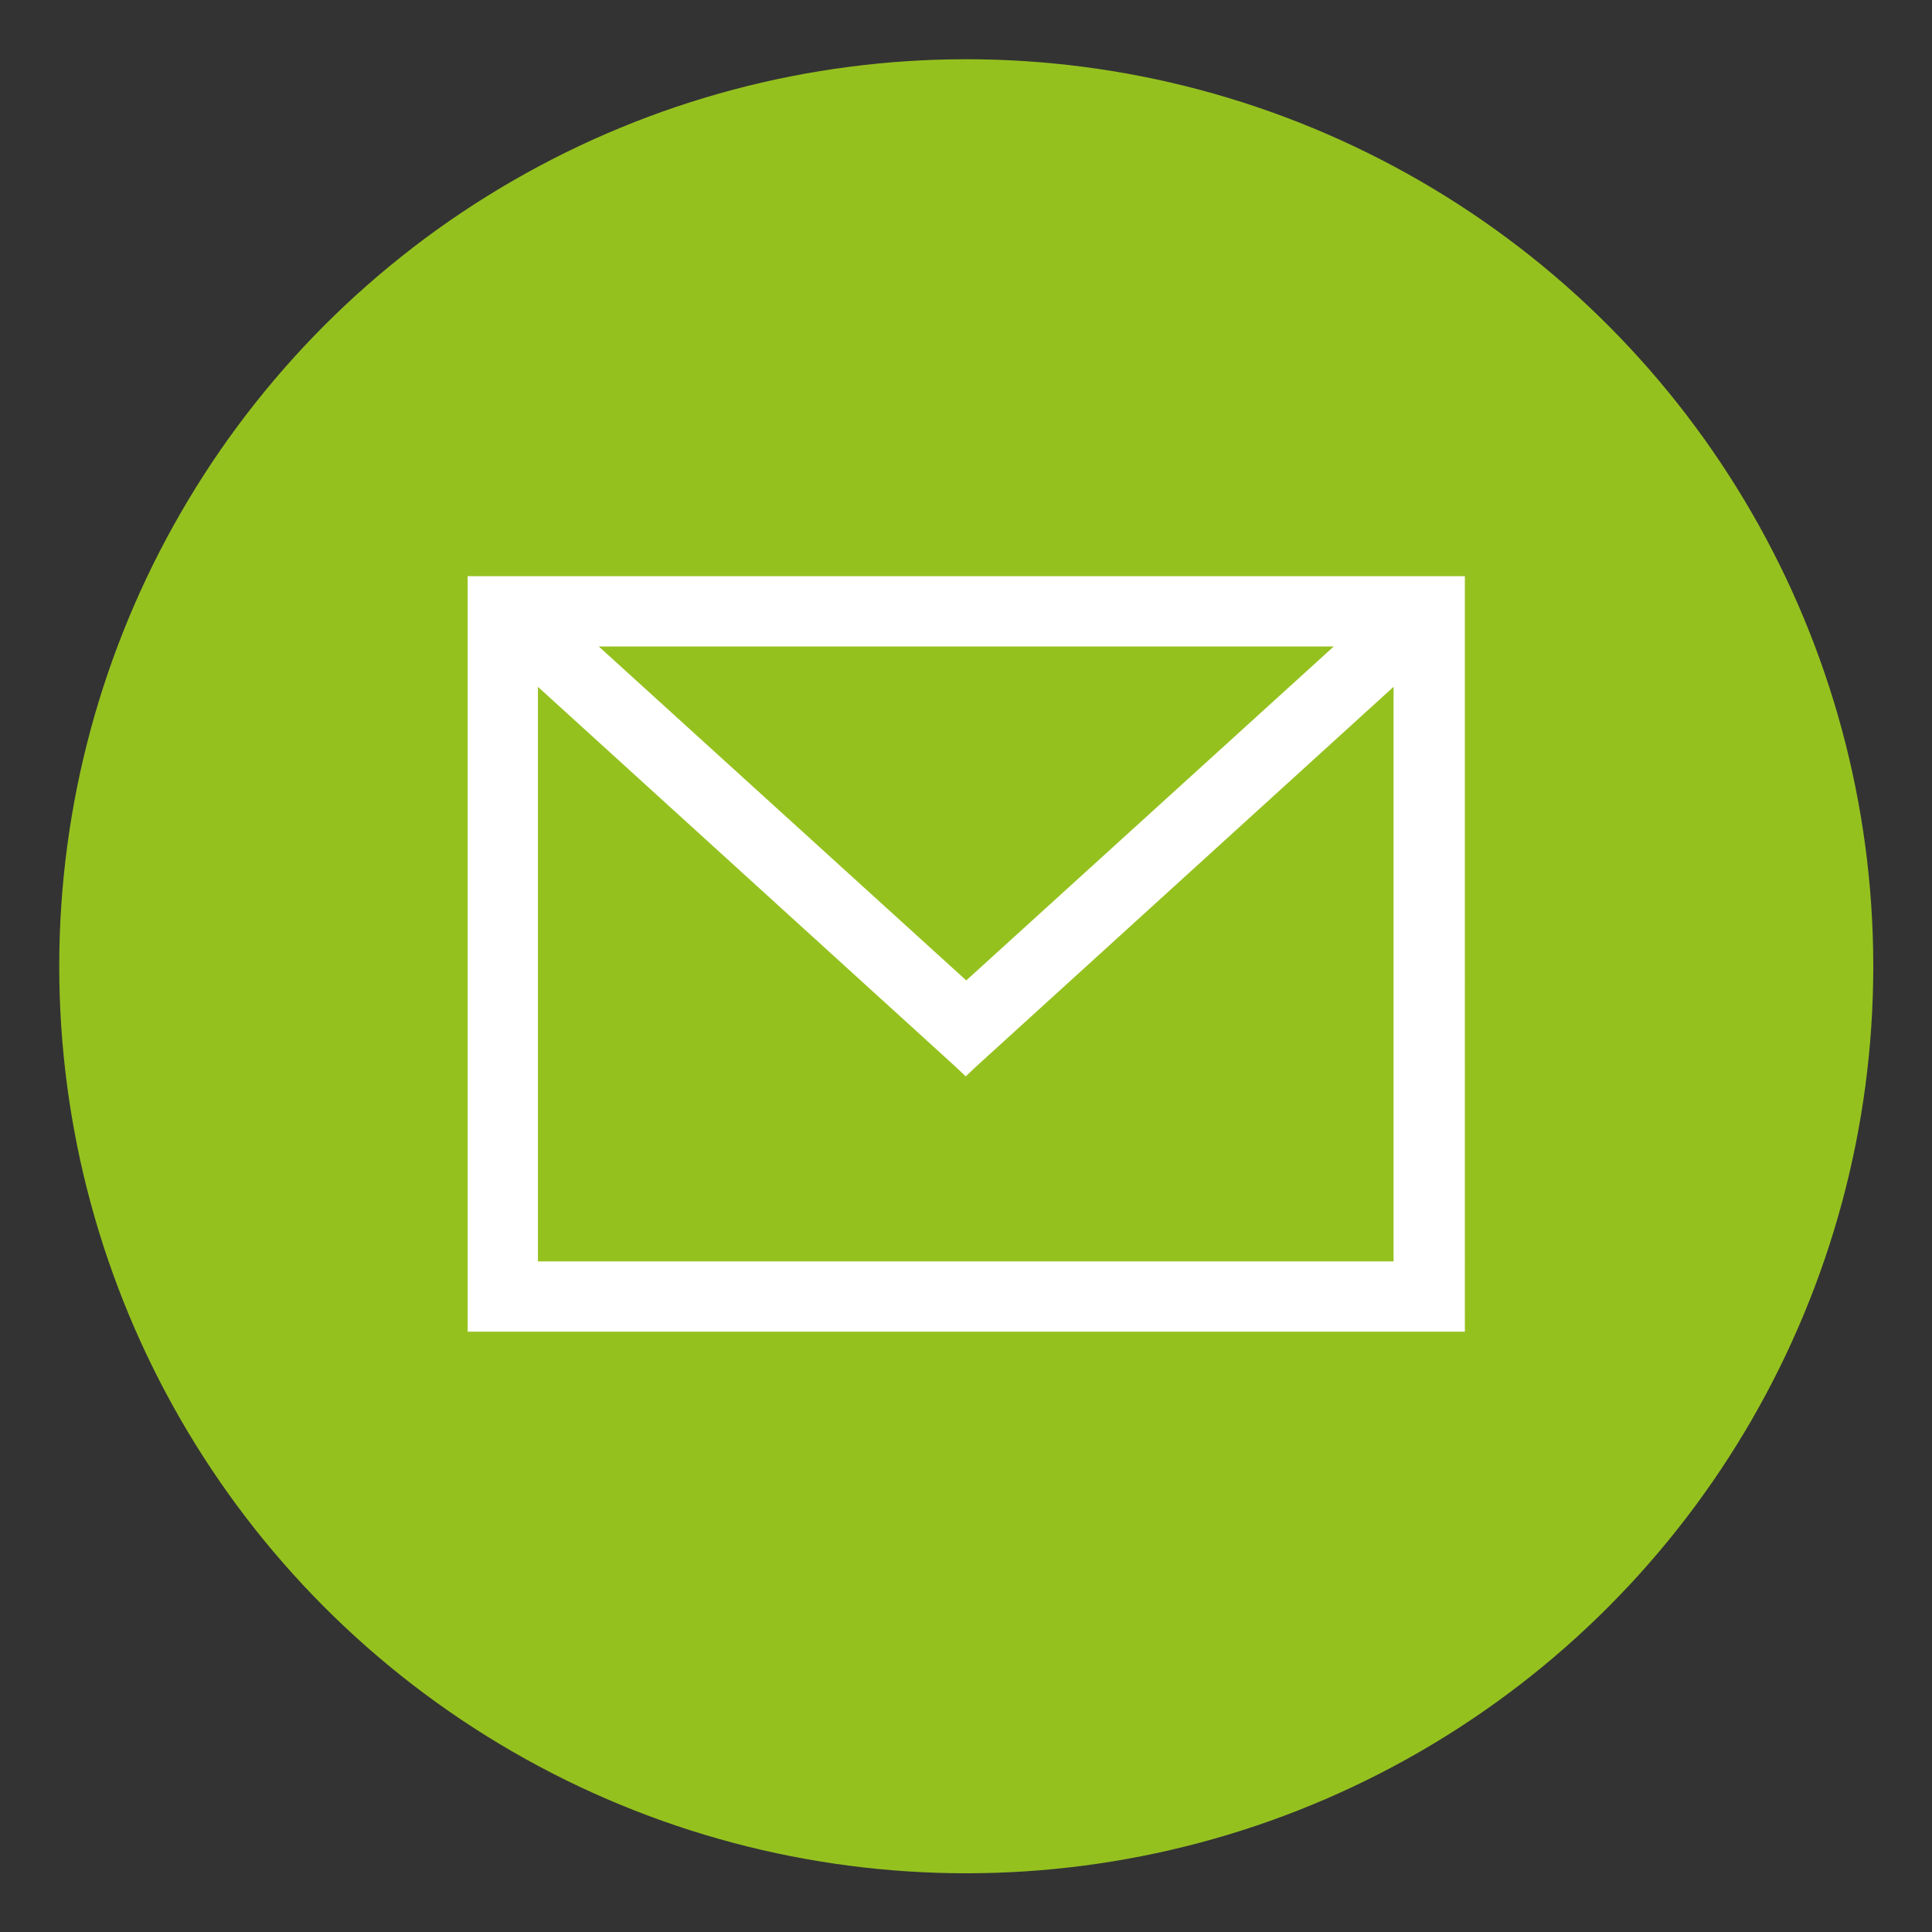
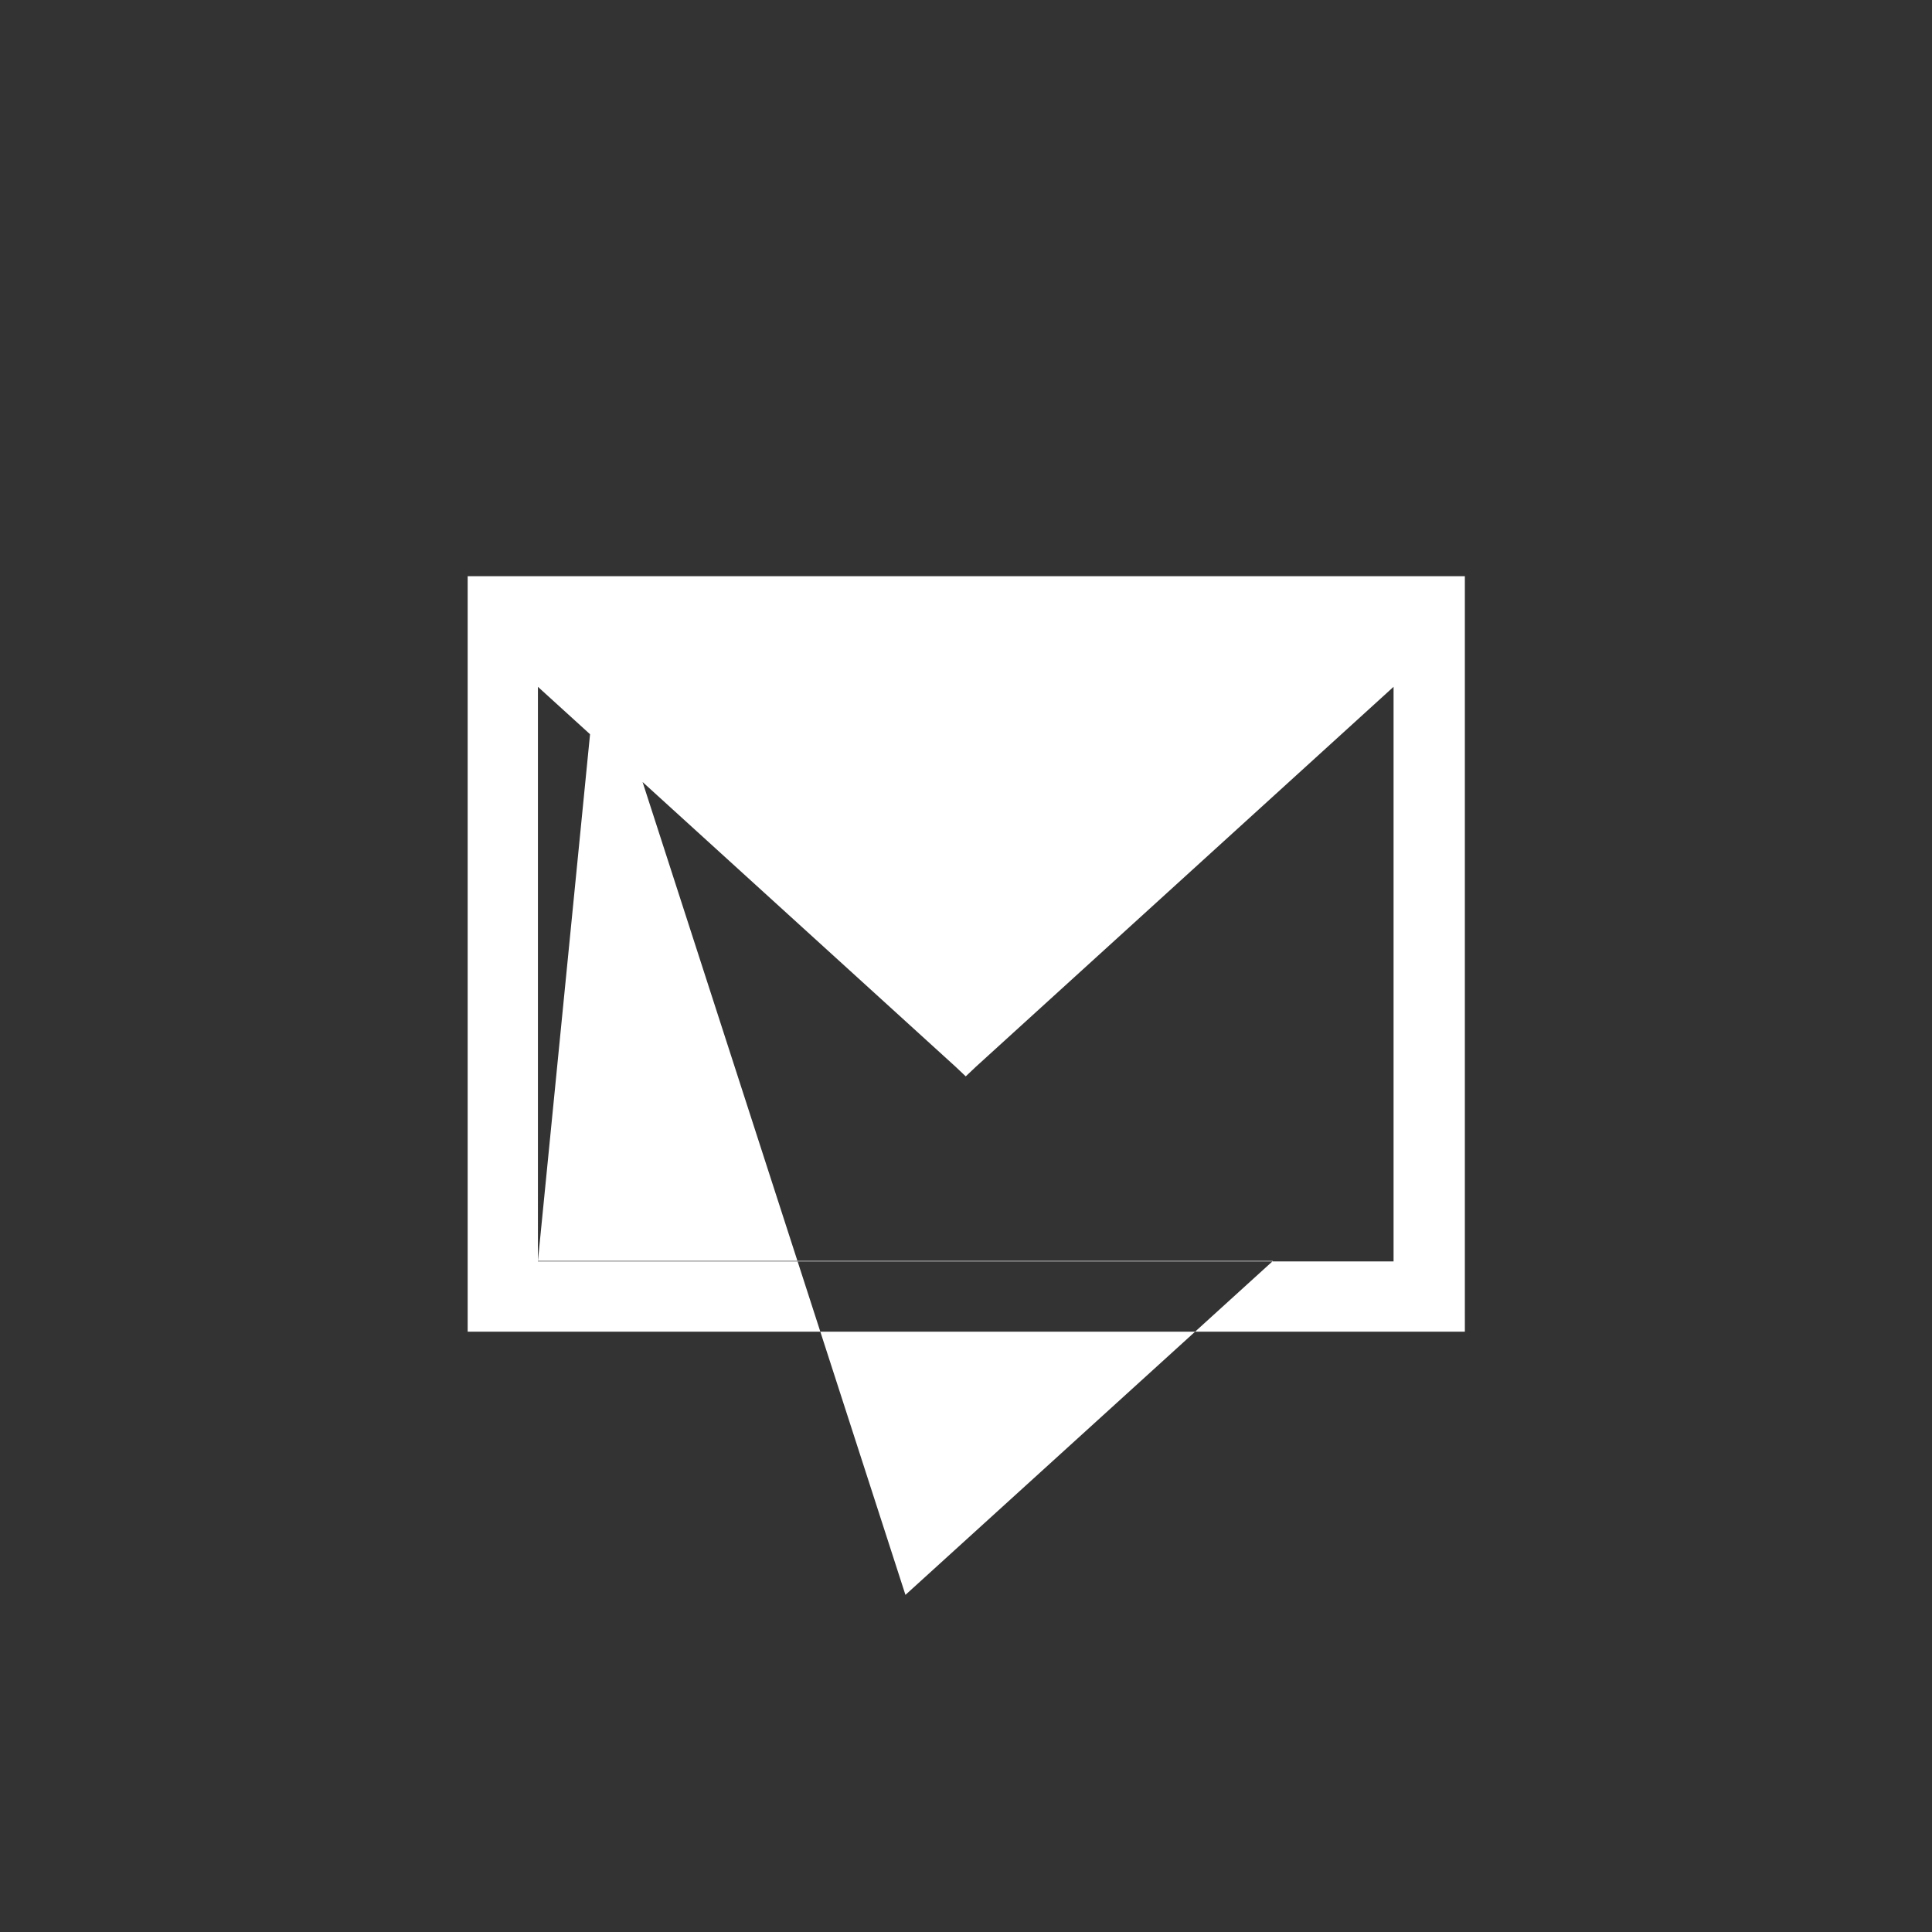
<svg xmlns="http://www.w3.org/2000/svg" version="1.1" id="Vrstva_1" x="0px" y="0px" viewBox="0 0 36.85 36.85" style="enable-background:new 0 0 36.85 36.85;" xml:space="preserve">
  <rect x="0" y="0" width="36.85" height="36.85" fill="#333333" stroke="none" />
  <style type="text/css">
	.st0{fill:#95C11F;}
	.st1{fill:#FFFFFF;}
</style>
  <g>
-     <circle class="st0" cx="18.43" cy="18.43" r="17.3" />
-     <path class="st1" d="M27.65,10.99H9.21H8.92v0.29v13.83v0.29h0.29h18.44h0.29v-0.29V11.28v-0.29H27.65z M10.26,24.05V13.1   l7.97,7.25l0.19,0.18l0.19-0.18l7.97-7.25v10.96H10.26z M11.42,12.33h14.02l-7.01,6.37L11.42,12.33z" />
+     <path class="st1" d="M27.65,10.99H9.21H8.92v0.29v13.83v0.29h0.29h18.44h0.29v-0.29V11.28v-0.29H27.65z M10.26,24.05V13.1   l7.97,7.25l0.19,0.18l0.19-0.18l7.97-7.25v10.96H10.26z h14.02l-7.01,6.37L11.42,12.33z" />
  </g>
</svg>